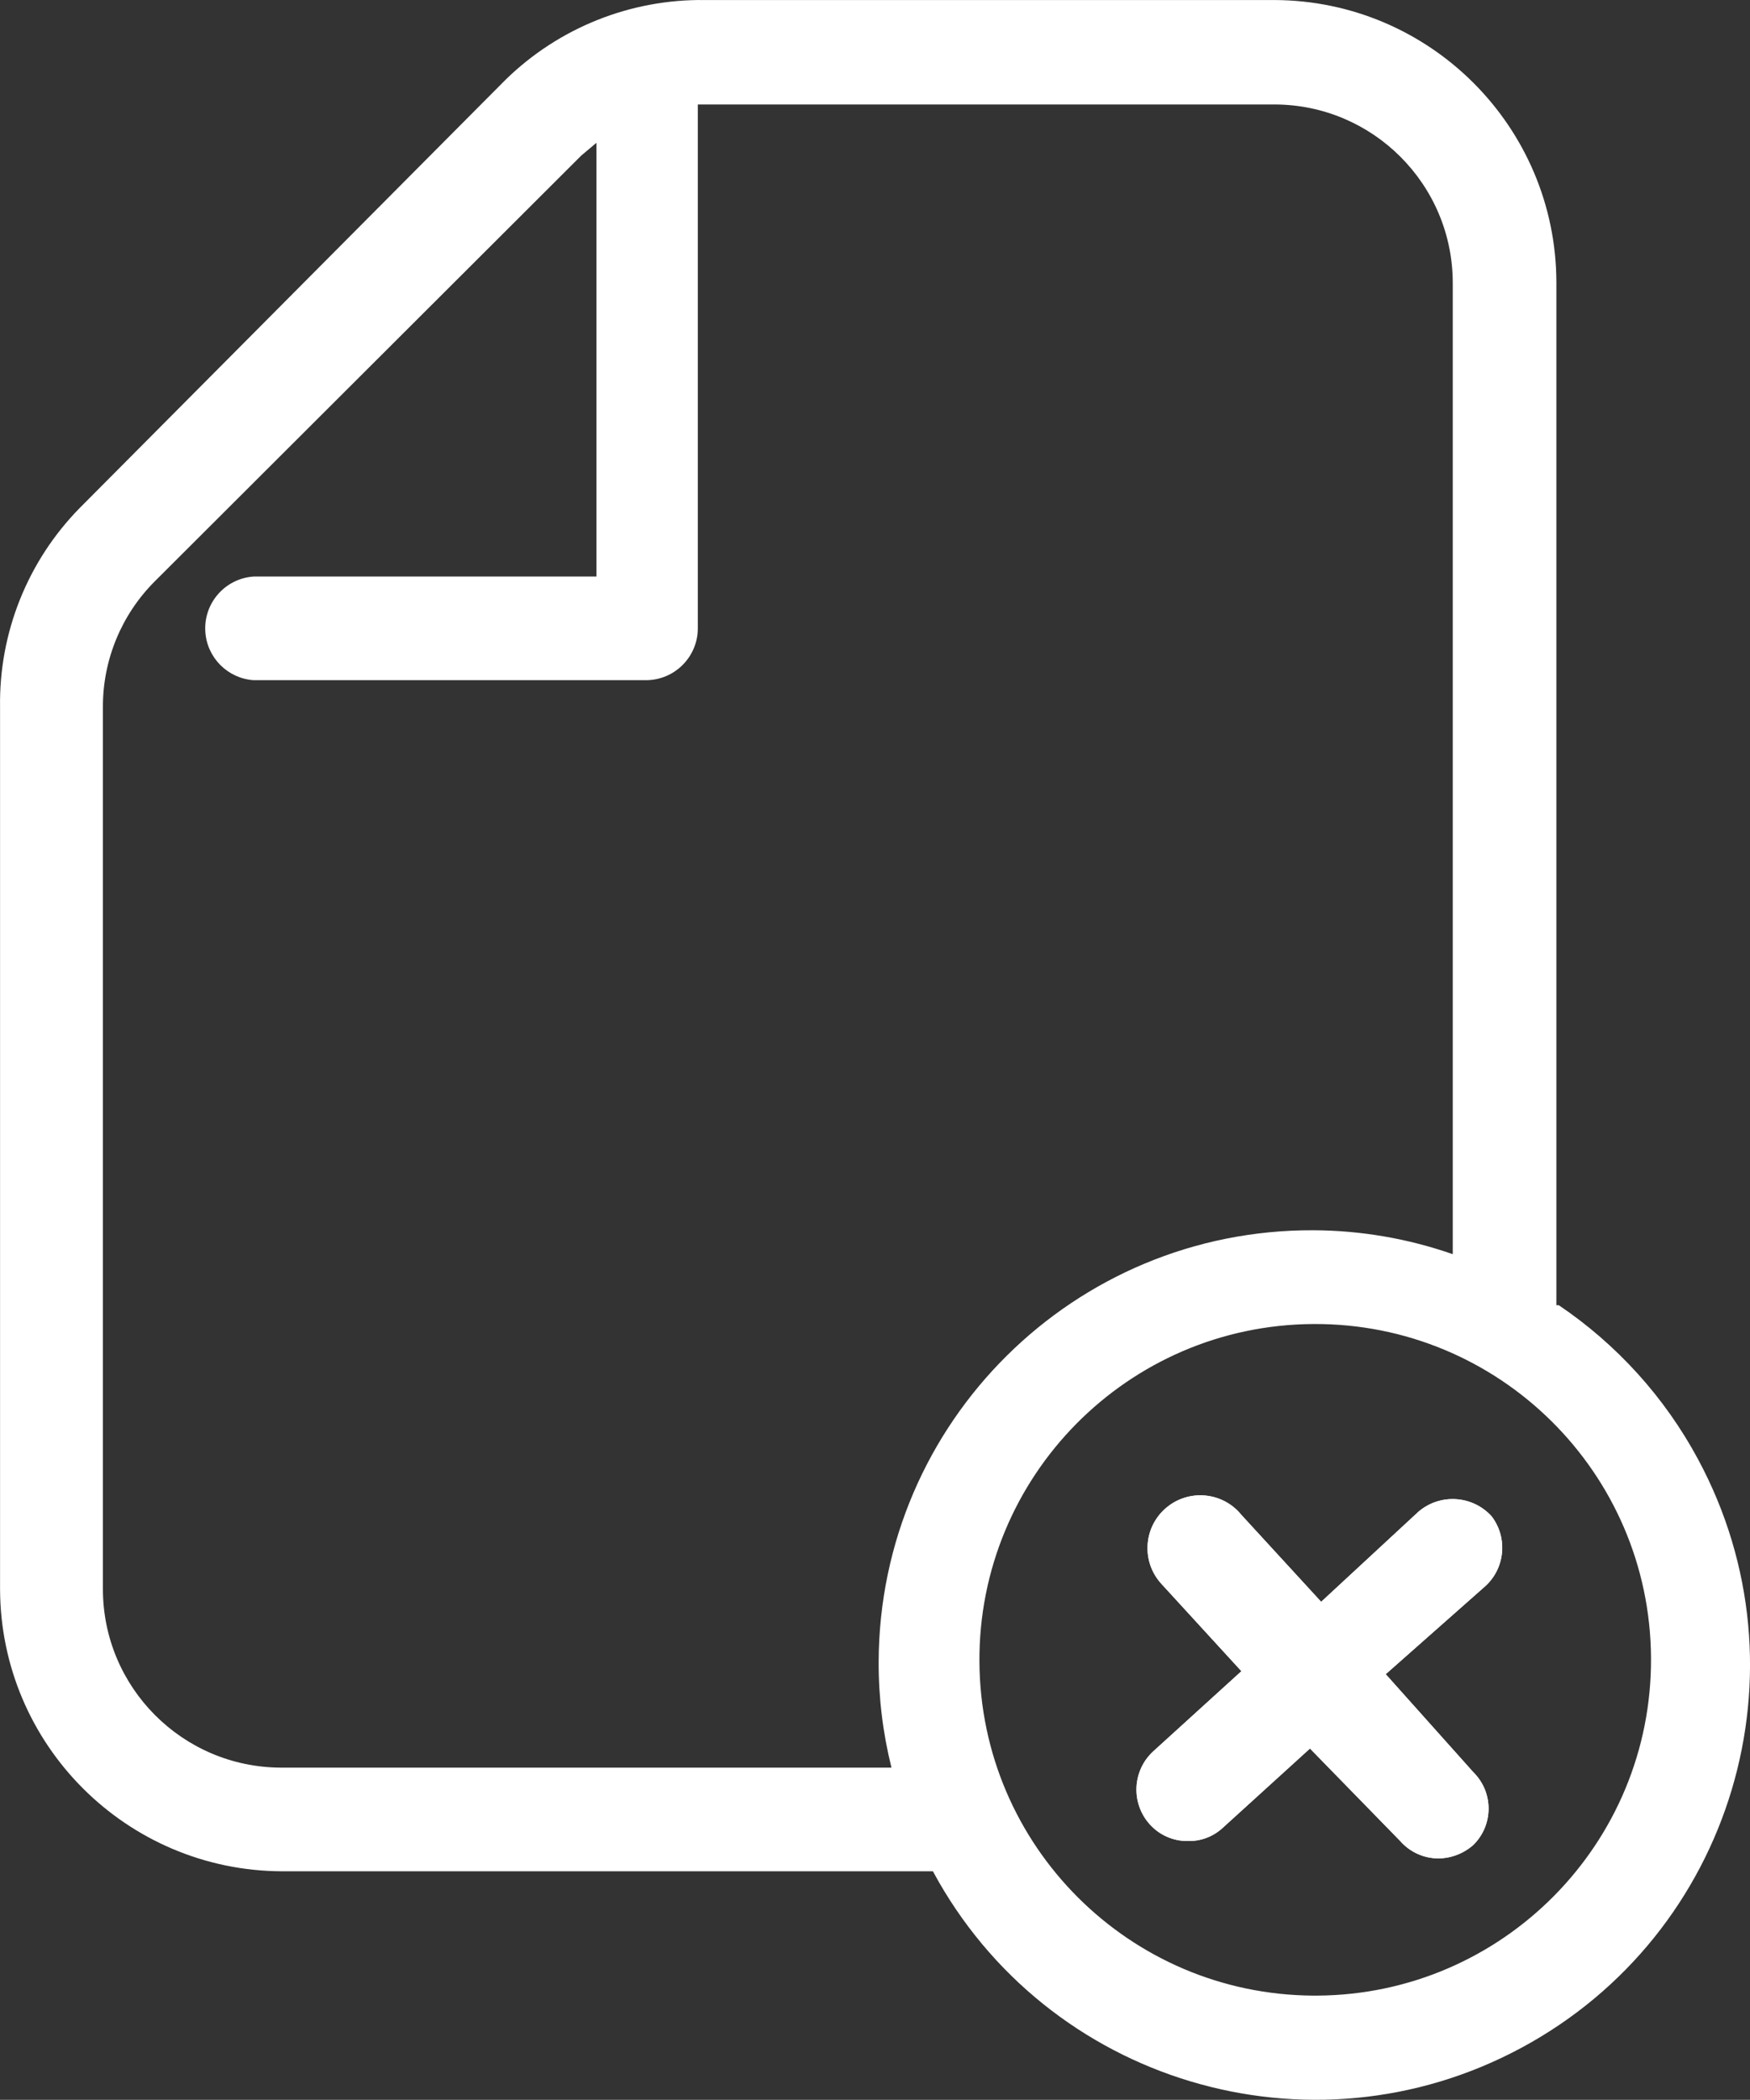
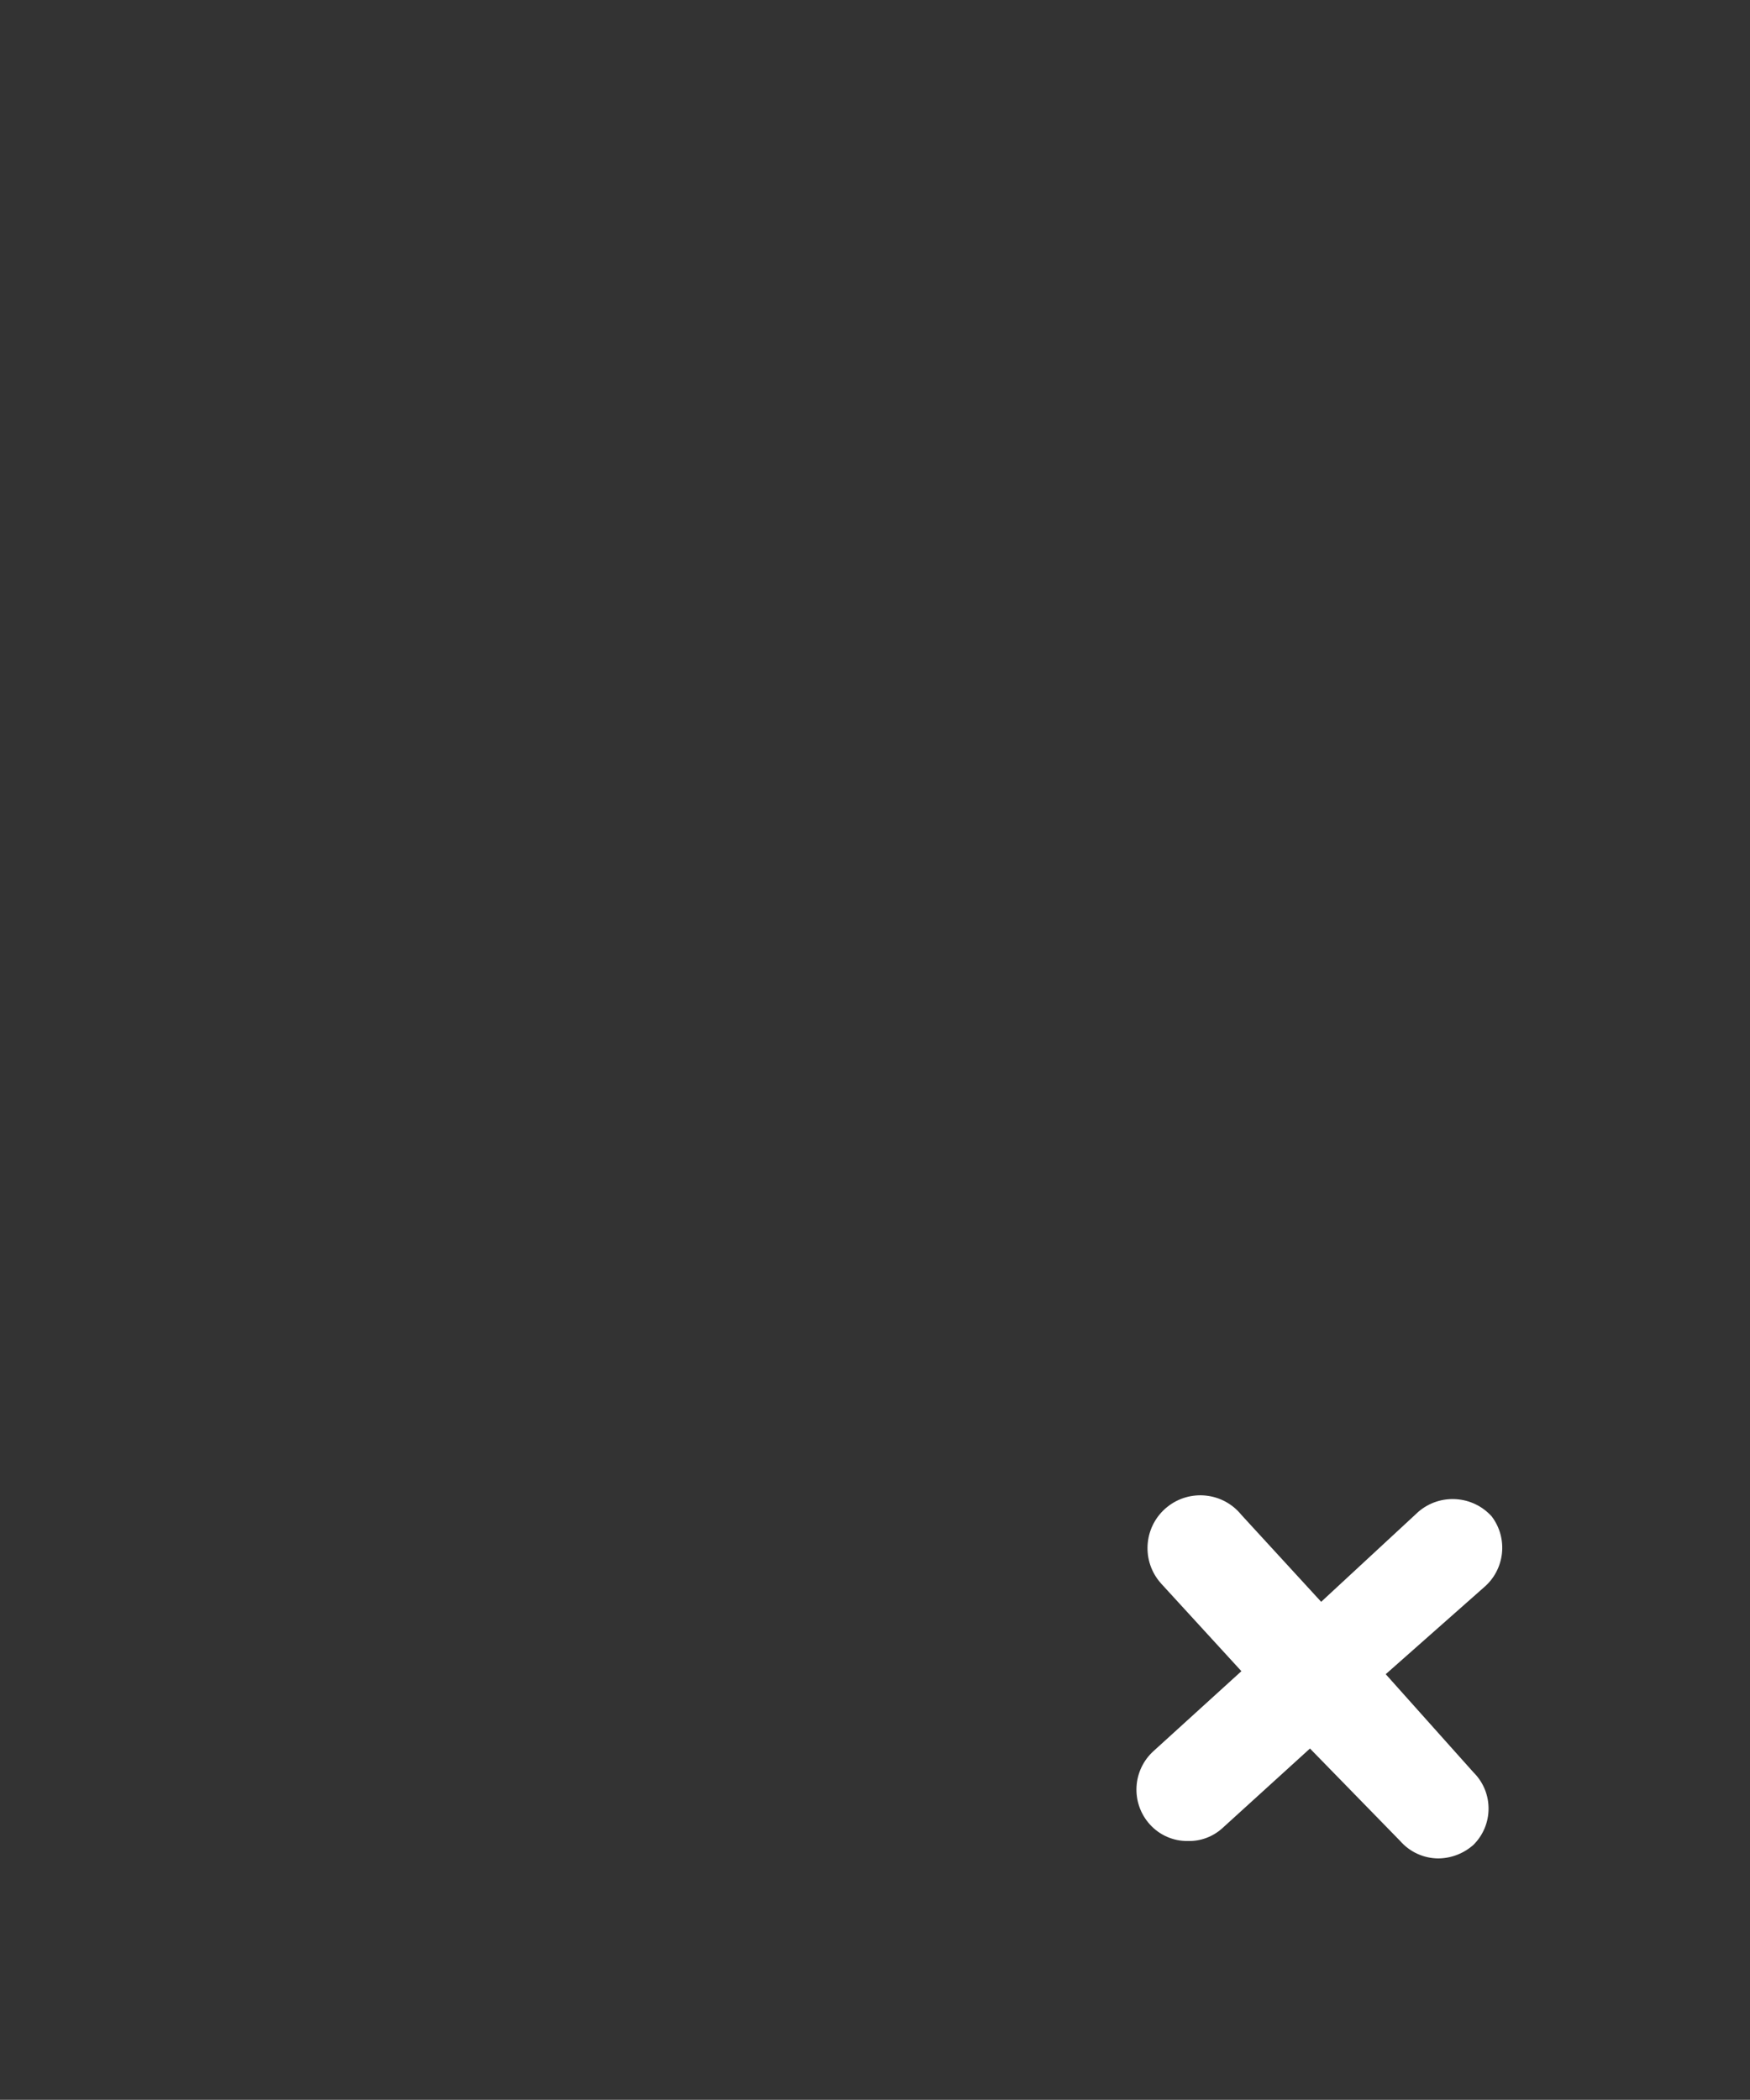
<svg xmlns="http://www.w3.org/2000/svg" id="Layer_1" version="1.1" viewBox="0 0 60.641 72.762">
  <rect x="0" y="0" width="60.641" height="72.762" fill="#333333" stroke="none" />
-   <path d="M45.506,42.631c1.647.006,3.281.286,4.835.829V9.809c0-3.418-2.771-6.189-6.189-6.189h-19.971v18.15c0,.994-.806,1.8-1.8,1.8h-13.59c-.9-.06-1.616-.776-1.676-1.676-.066-.992.684-1.85,1.676-1.916h11.877V4.948l-.525.442-14.777,14.752c-1.159,1.156-1.807,2.728-1.8,4.365v30.556c0,3.407,2.754,6.174,6.161,6.189h21.164c-.299-1.204-.448-2.44-.444-3.68.032-8.284,6.774-14.974,15.059-14.941Z" fill="none" />
-   <path d="M58.838,50.56c-1.153-2.141-2.808-3.971-4.823-5.332h-.083V9.781C53.917,4.386,49.547.016,44.152.001h-19.727c-2.578-.034-5.063.961-6.907,2.763L2.765,17.6C.957,19.44-.038,21.928.002,24.507v30.557c.015,5.395,4.385,9.765,9.78,9.78h22.545c3.944,7.321,13.076,10.058,20.397,6.114,7.321-3.944,10.058-13.076,6.114-20.397ZM30.891,61.252H9.727c-3.407-.015-6.161-2.782-6.161-6.189v-30.556c-.007-1.637.642-3.208,1.8-4.365l14.777-14.752.525-.442v15.03h-11.877c-.992.066-1.742.924-1.676,1.916.06.9.776,1.616,1.676,1.676h13.59c.994,0,1.8-.806,1.8-1.8V3.62h19.971c3.418,0,6.189,2.771,6.189,6.189v33.651c-1.554-.543-3.188-.823-4.835-.829-8.284-.032-15.026,6.657-15.059,14.941-.005,1.24.144,2.476.444,3.68ZM45.644,69.152h-.138c-6.372-.038-11.529-5.194-11.567-11.567-.038-6.426,5.141-11.667,11.567-11.705s11.667,5.141,11.705,11.567c.038,6.426-5.141,11.667-11.567,11.705Z" fill="#fff" />
-   <path d="M51.057,61.414c.005.005.009.009.014.014.687.694.681,1.814-.014,2.5-.335.299-.767.466-1.216.47-.509-.002-.992-.224-1.326-.608l-3.122-3.2-3.039,2.763c-.325.294-.75.452-1.188.442-.505.008-.989-.203-1.326-.58l-0-0c-.664-.74-.602-1.878.138-2.542l3.039-2.763-2.763-3.016c-.029-.031-.057-.063-.083-.096-.636-.786-.515-1.939.271-2.575s1.939-.515,2.575.271l2.764,3.012,3.371-3.122c.752-.644,1.88-.57,2.542.166h-.001c.575.763.454,1.843-.276,2.459l-3.399,3.005,3.039,3.4Z" fill="#fff" />
  <path d="M51.693,52.55h.001c-.662-.736-1.79-.81-2.542-.166l-3.371,3.122-2.764-3.012c-.636-.786-1.789-.907-2.575-.271s-.907,1.789-.271,2.575c.027.033.054.065.083.096l2.763,3.016-3.039,2.763c-.74.664-.802,1.802-.138,2.542l0.0 0c.337.377.821.588,1.326.58.438.01.863-.148,1.188-.442l3.039-2.763,3.122,3.2c.334.384.817.606,1.326.608.449-.004.881-.171,1.216-.47.694-.687.7-1.806.014-2.5-.005-.005-.009-.009-.014-.014l-3.039-3.4,3.399-3.005c.73-.617.851-1.696.276-2.459Z" fill="#fff" />
</svg>